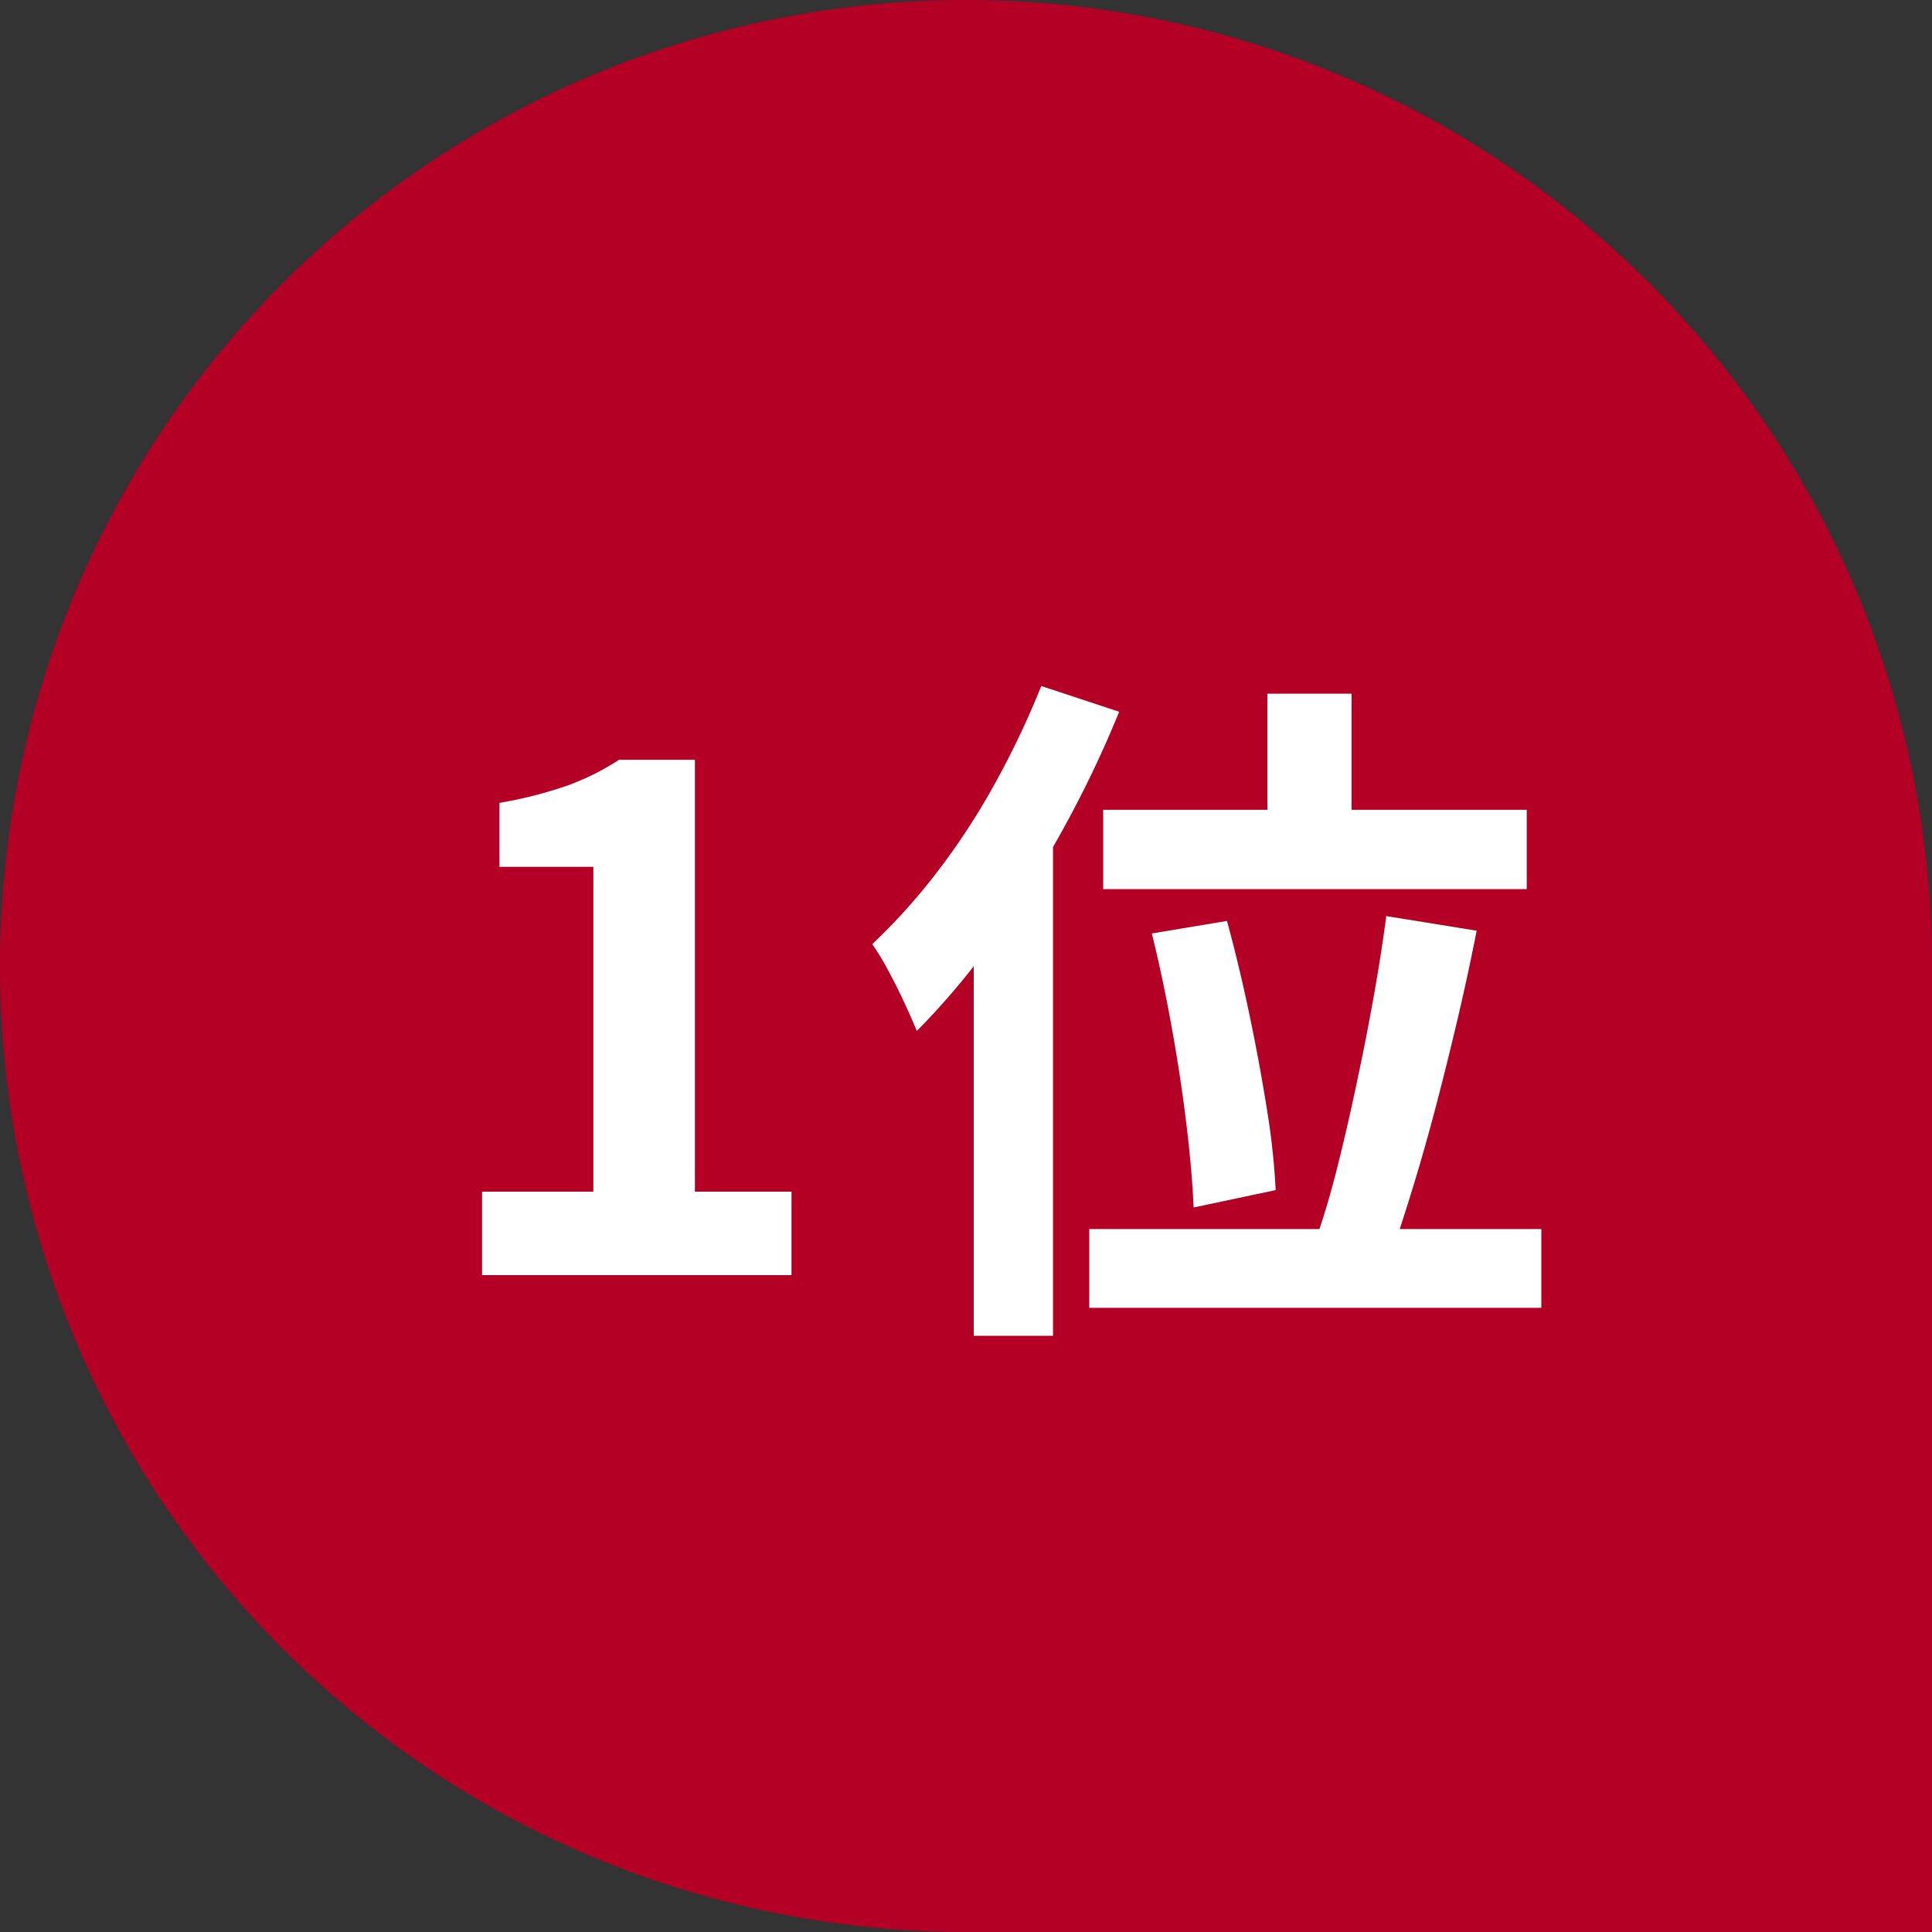
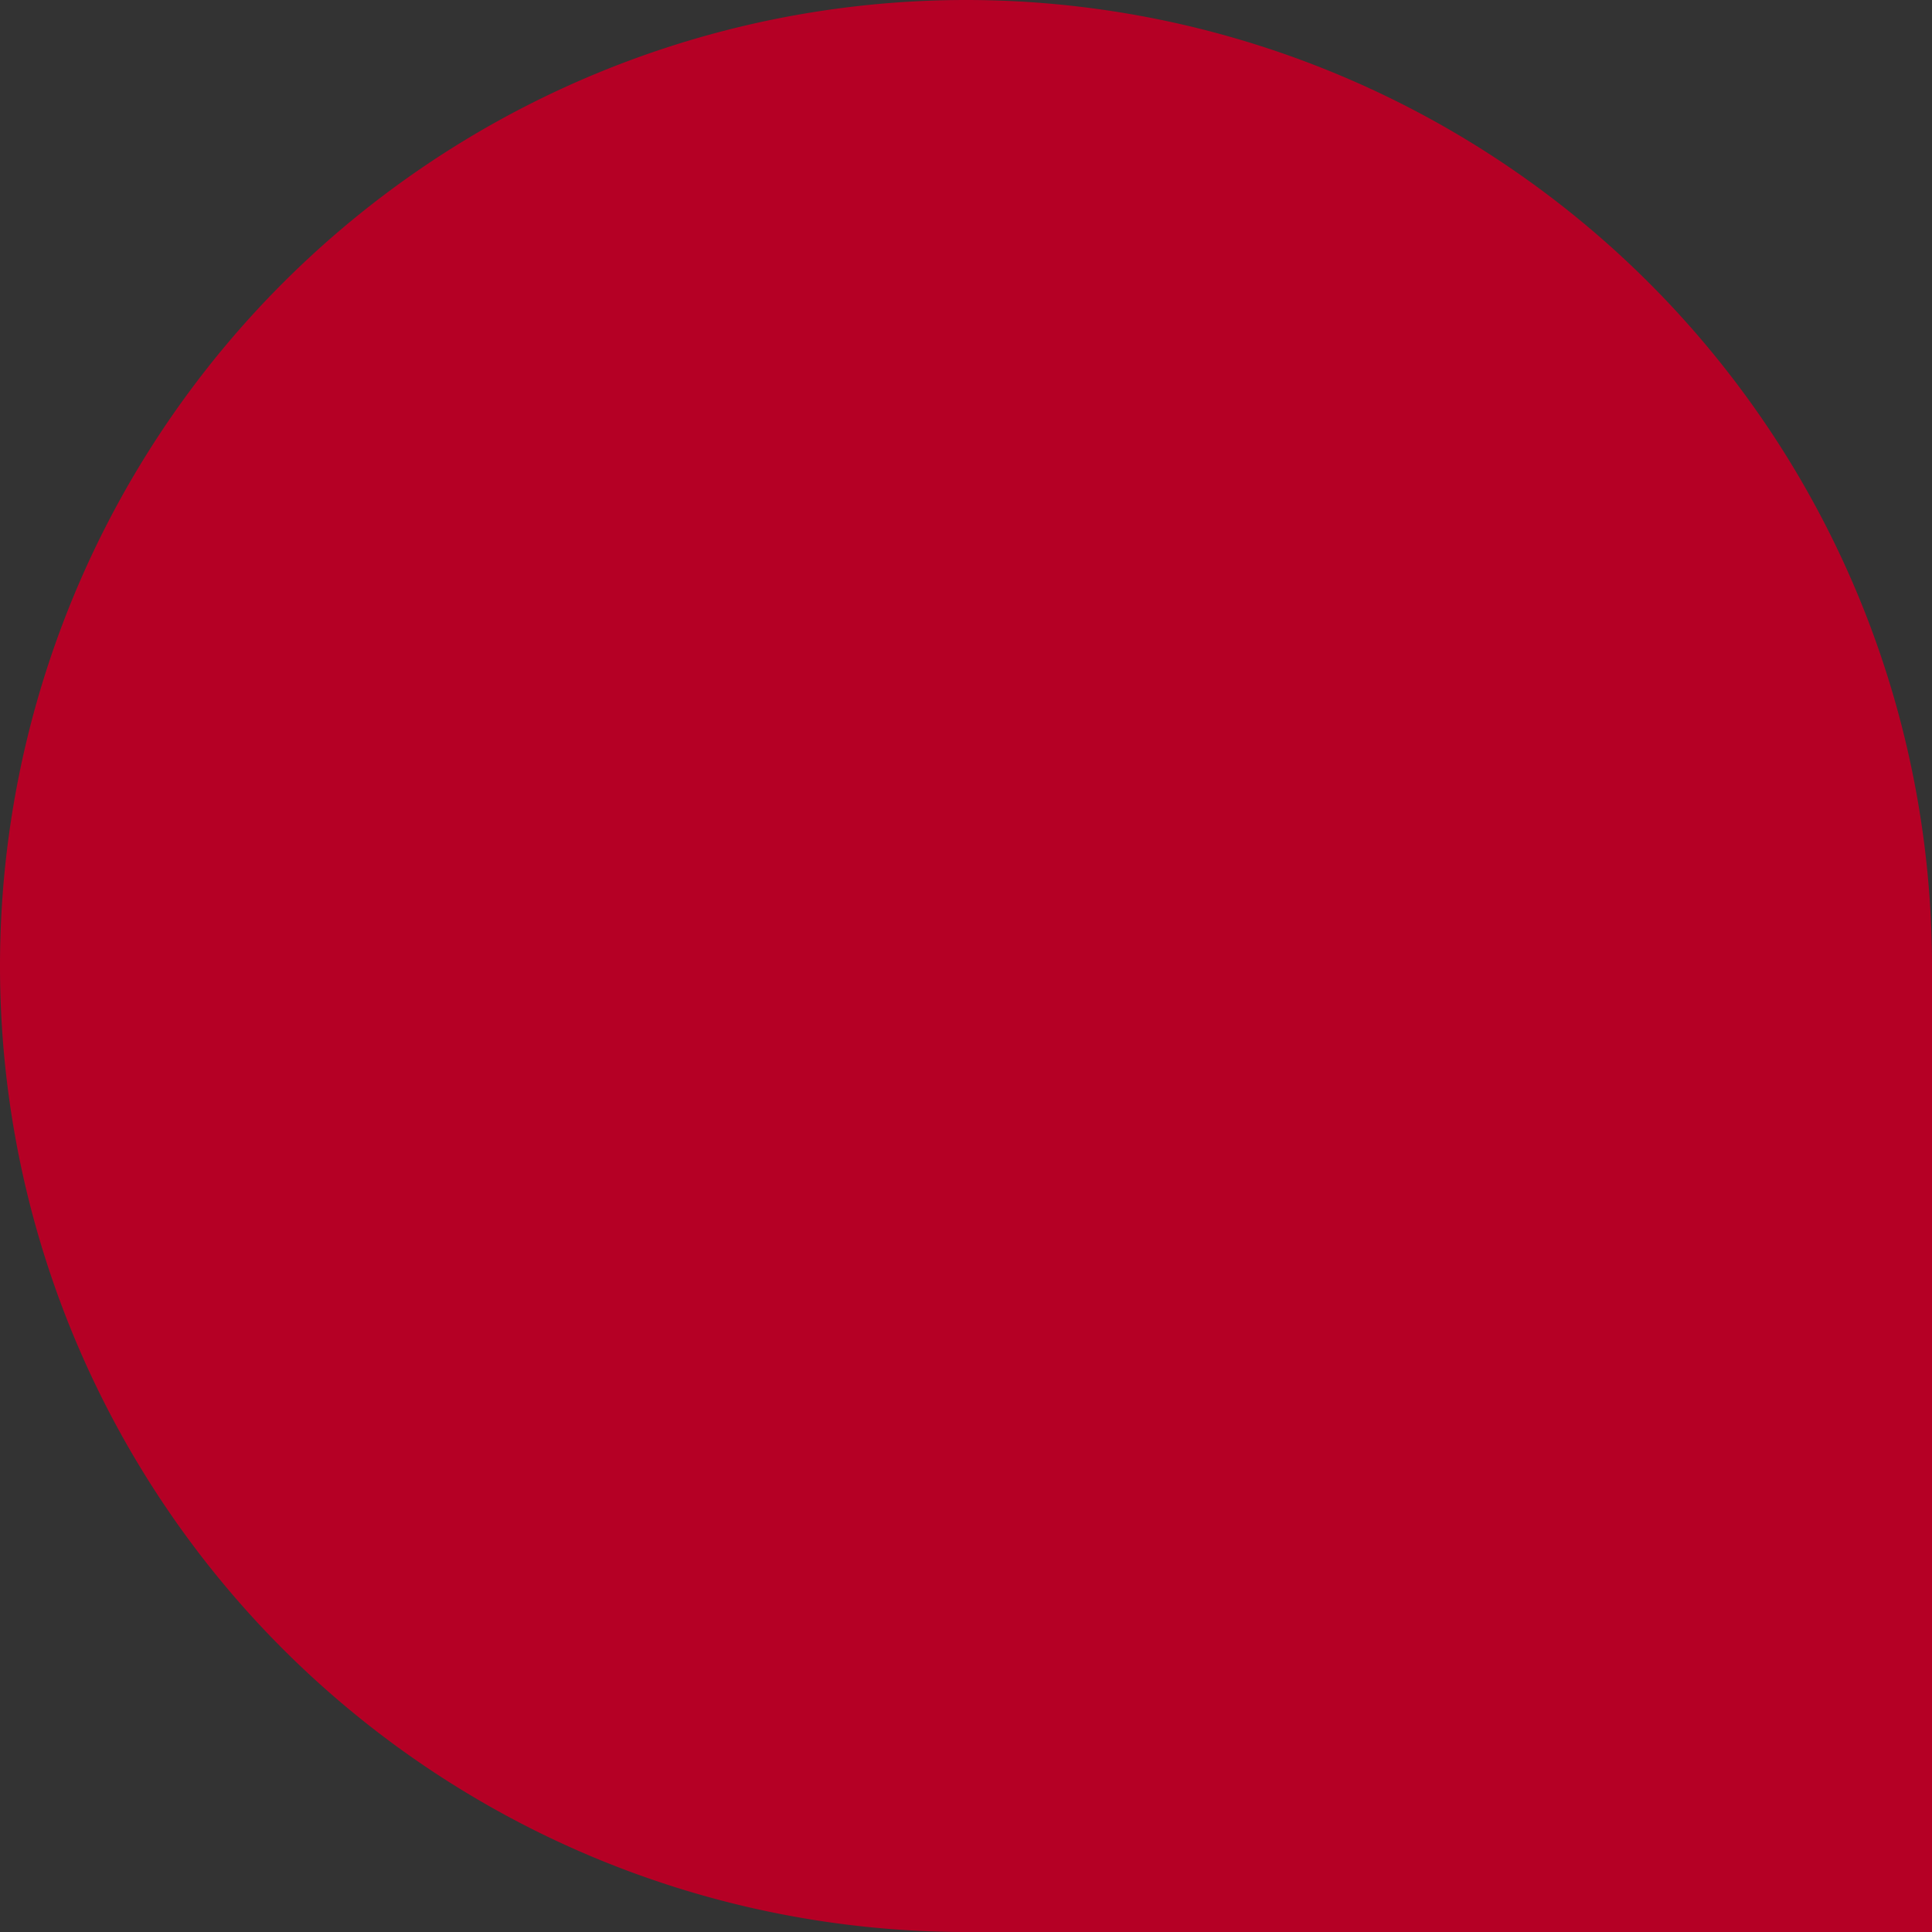
<svg xmlns="http://www.w3.org/2000/svg" width="50" height="50" viewBox="0 0 50 50">
  <rect x="0" y="0" width="50" height="50" fill="#333333" stroke="none" />
  <g id="グループ_1552" data-name="グループ 1552" transform="translate(1123 -5742)">
    <path id="パス_2777" data-name="パス 2777" d="M25,0A25,25,0,0,1,50,25V50H25A25,25,0,0,1,25,0Z" transform="translate(-1123 5742)" fill="#b50025" />
-     <path id="パス_2798" data-name="パス 2798" d="M1.476,0V-2.16h2.88v-8.406H1.926v-1.656a10.877,10.877,0,0,0,1.737-.441,6.381,6.381,0,0,0,1.359-.675H6.984V-2.16h2.5V0ZM21.8-15.048h2.178v4.212H21.8ZM17.55-12.042H28.512V-9.99H17.55Zm1.26,3.2,1.944-.324q.306,1.116.576,2.4t.459,2.484A18.4,18.4,0,0,1,22.014-2.2l-2.124.45q-.036-.9-.18-2.106t-.378-2.511Q19.1-7.668,18.81-8.838Zm6.066-.45,2.34.378Q27-7.812,26.73-6.66t-.558,2.25q-.288,1.1-.594,2.1T25-.522L23.058-.936q.288-.81.549-1.845t.5-2.169q.243-1.134.441-2.241T24.876-9.288Zm-7.686,8.1h11.7V.846H17.19ZM15.948-15.246l2.016.666a28.386,28.386,0,0,1-1.449,3.033,28.247,28.247,0,0,1-1.8,2.862,19.062,19.062,0,0,1-1.989,2.367q-.108-.27-.306-.7t-.432-.864a6.718,6.718,0,0,0-.414-.684,15.7,15.7,0,0,0,1.683-1.872,17.92,17.92,0,0,0,1.5-2.3A22.538,22.538,0,0,0,15.948-15.246ZM14.2-10.278l2.052-2.052v13.9H14.2Z" transform="translate(-1112 5775)" fill="#fff" />
  </g>
</svg>